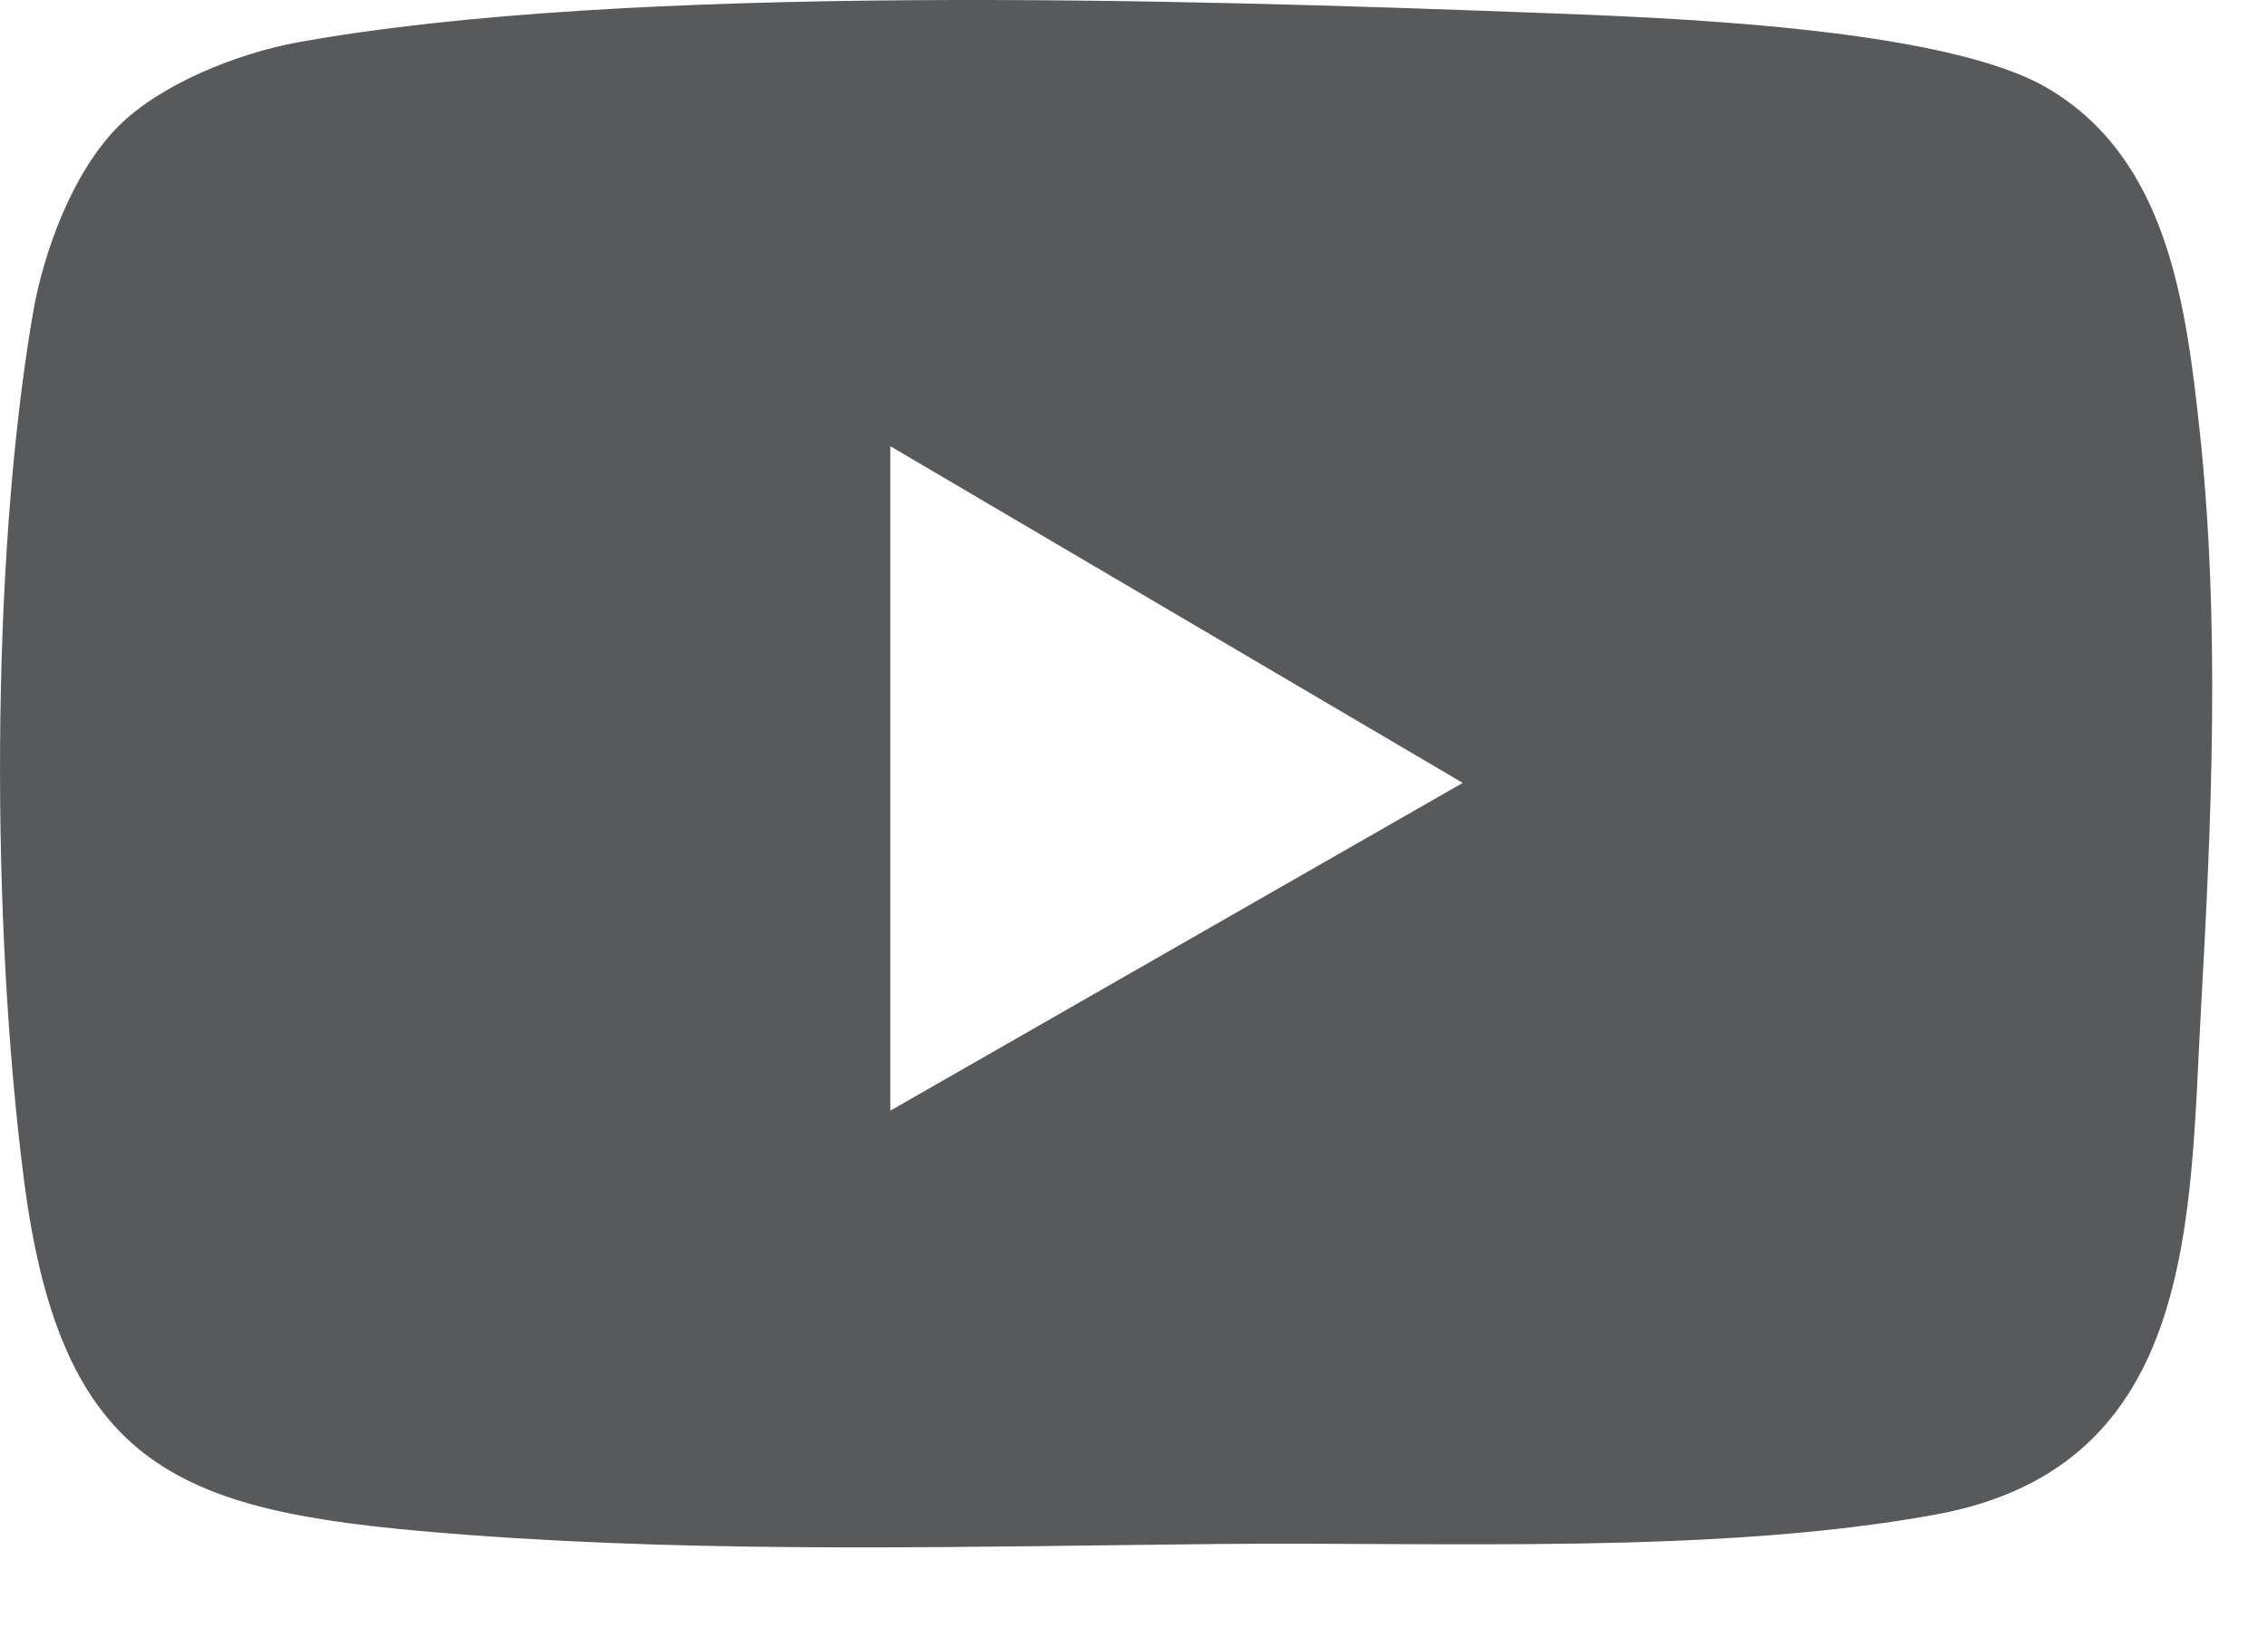
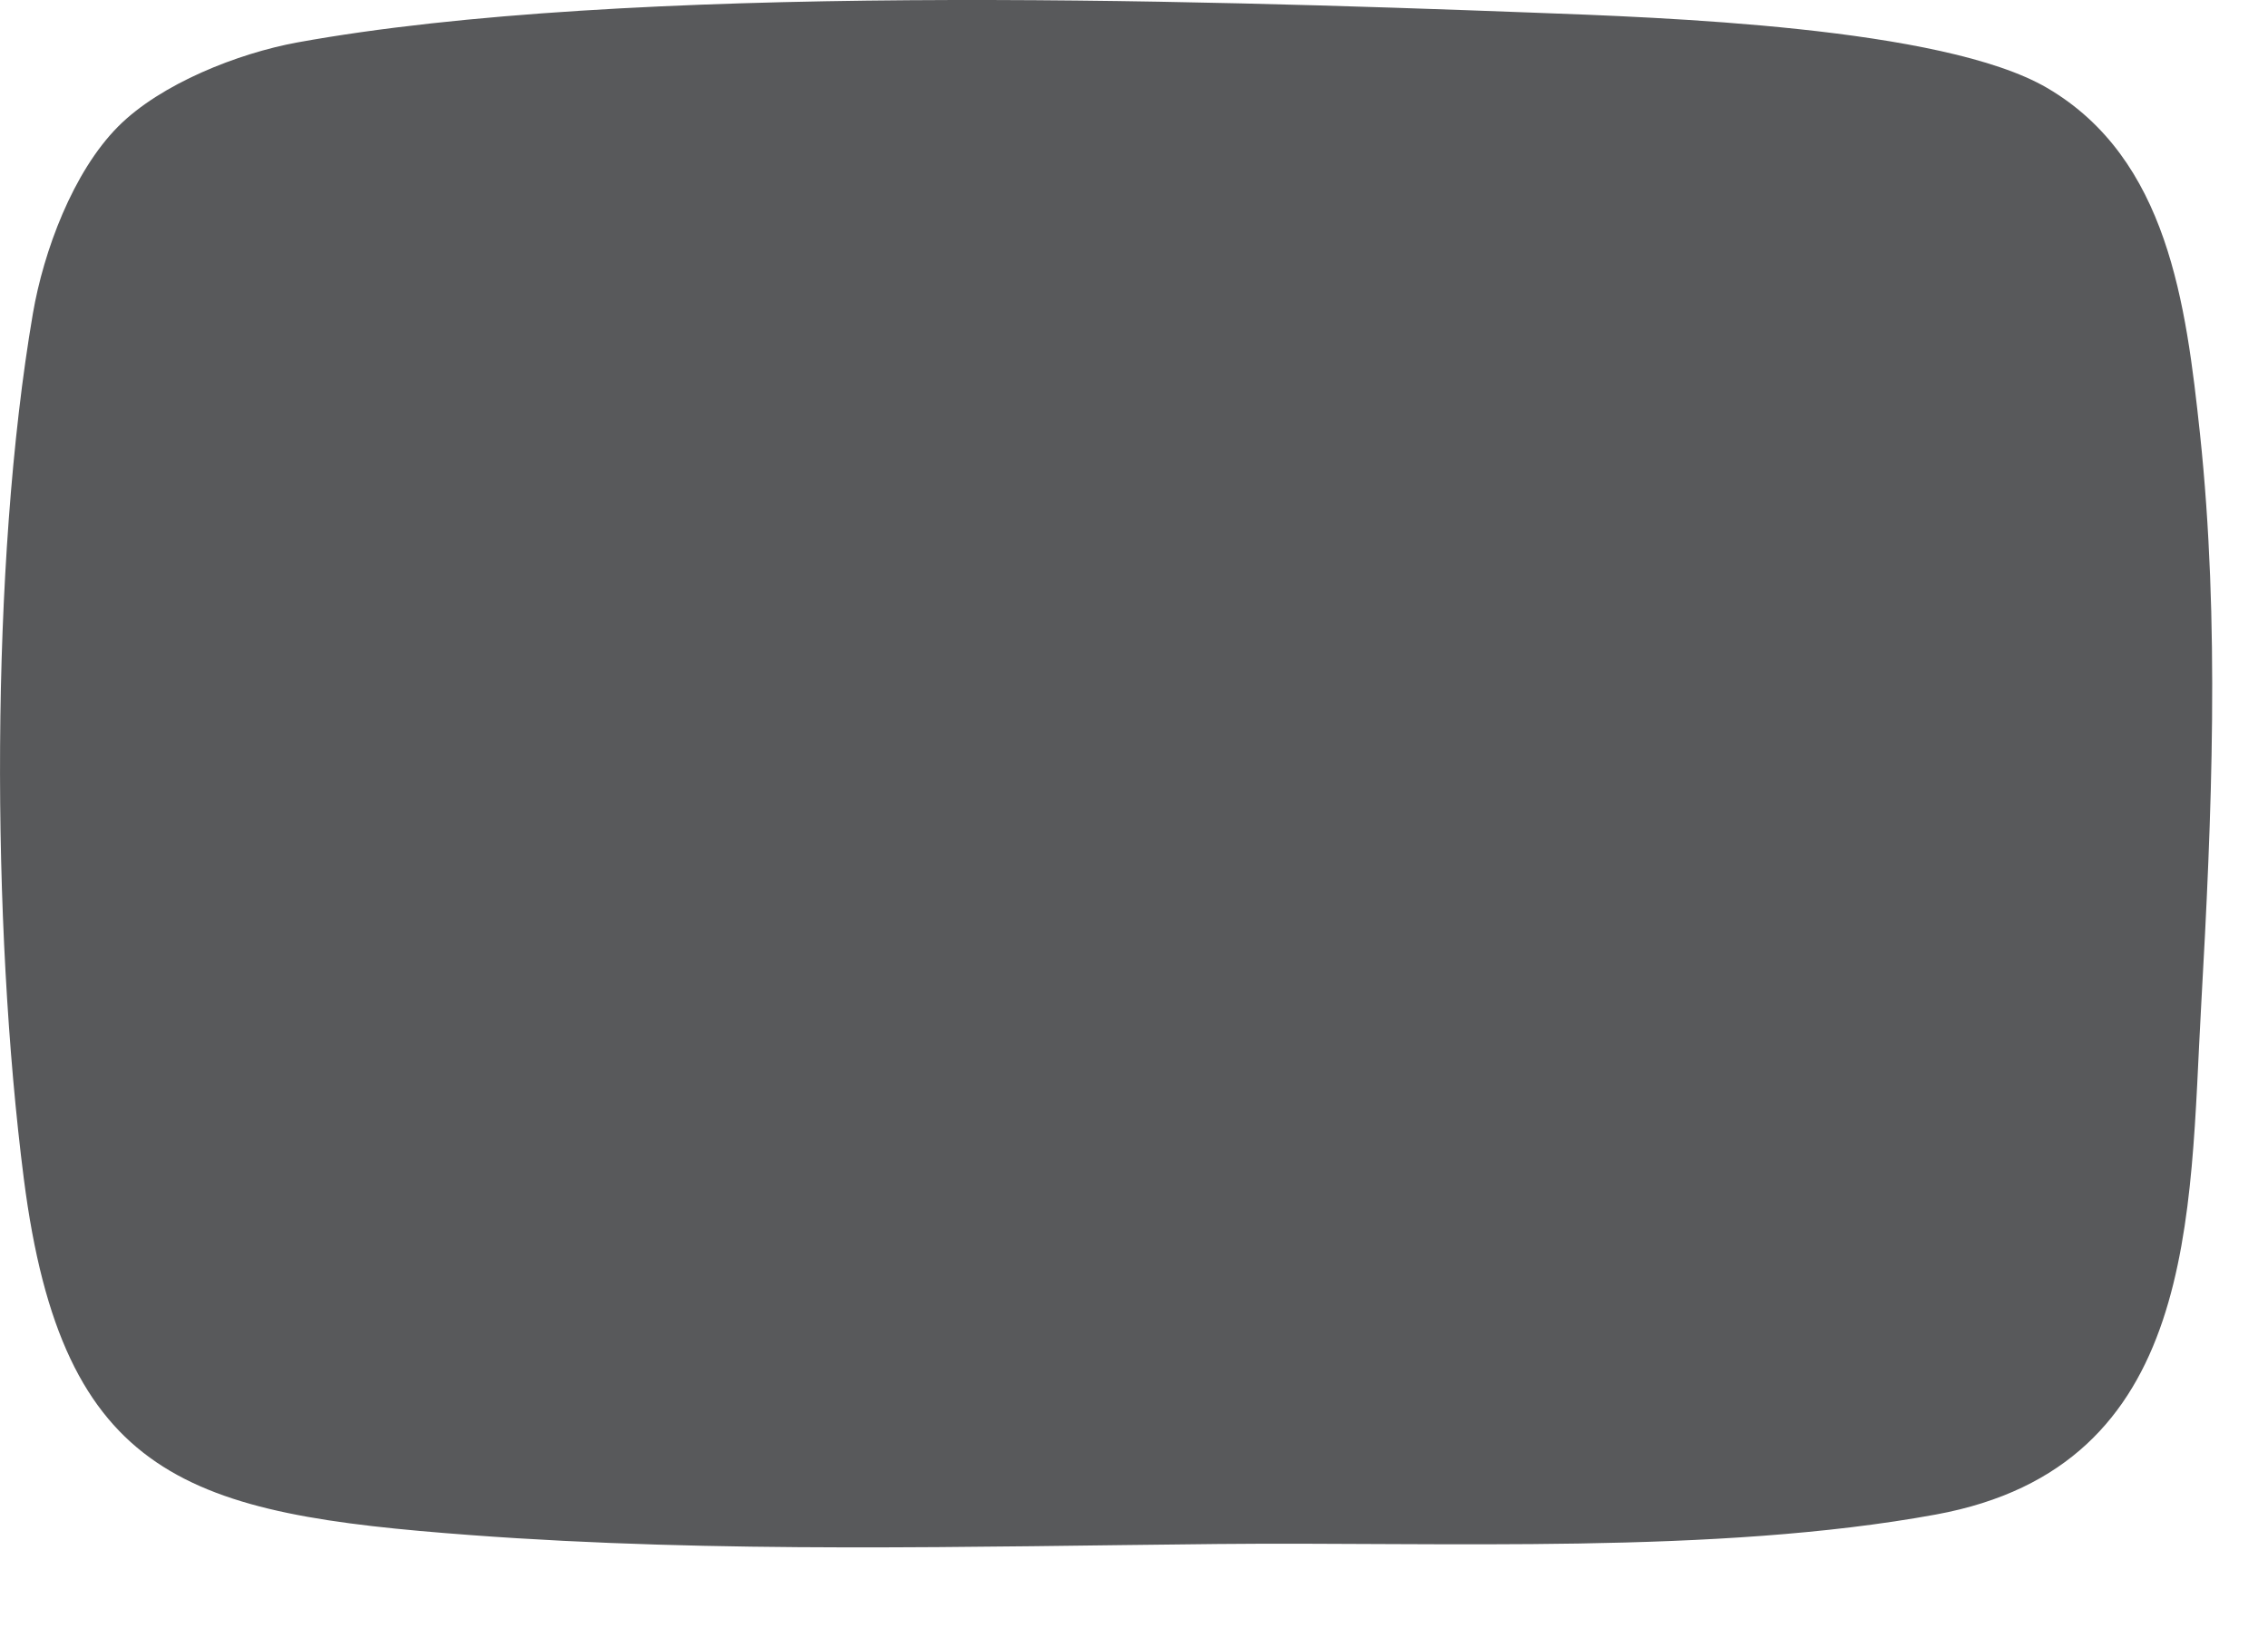
<svg xmlns="http://www.w3.org/2000/svg" width="18" height="13" viewBox="0 0 18 13" fill="none">
-   <path d="M7.066 8.817V3.542L11.609 6.215L7.066 8.817ZM17.46 3.442C17.35 2.419 17.207 1.26 16.247 0.698C15.417 0.213 13.185 0.138 12.157 0.1C9.426 -0.003 4.969 -0.138 2.359 0.337C1.89 0.423 1.277 0.664 0.938 1.004C0.579 1.365 0.346 1.994 0.261 2.489C-0.08 4.483 -0.068 7.347 0.189 9.357C0.495 11.752 1.505 12.02 3.733 12.186C5.7 12.333 7.709 12.276 9.664 12.257C11.453 12.239 13.618 12.343 15.364 12.023C17.452 11.64 17.375 9.649 17.47 7.975C17.554 6.484 17.619 4.937 17.46 3.442Z" fill="#58595B" />
+   <path d="M7.066 8.817V3.542L7.066 8.817ZM17.46 3.442C17.35 2.419 17.207 1.26 16.247 0.698C15.417 0.213 13.185 0.138 12.157 0.1C9.426 -0.003 4.969 -0.138 2.359 0.337C1.89 0.423 1.277 0.664 0.938 1.004C0.579 1.365 0.346 1.994 0.261 2.489C-0.08 4.483 -0.068 7.347 0.189 9.357C0.495 11.752 1.505 12.02 3.733 12.186C5.7 12.333 7.709 12.276 9.664 12.257C11.453 12.239 13.618 12.343 15.364 12.023C17.452 11.64 17.375 9.649 17.47 7.975C17.554 6.484 17.619 4.937 17.46 3.442Z" fill="#58595B" />
</svg>